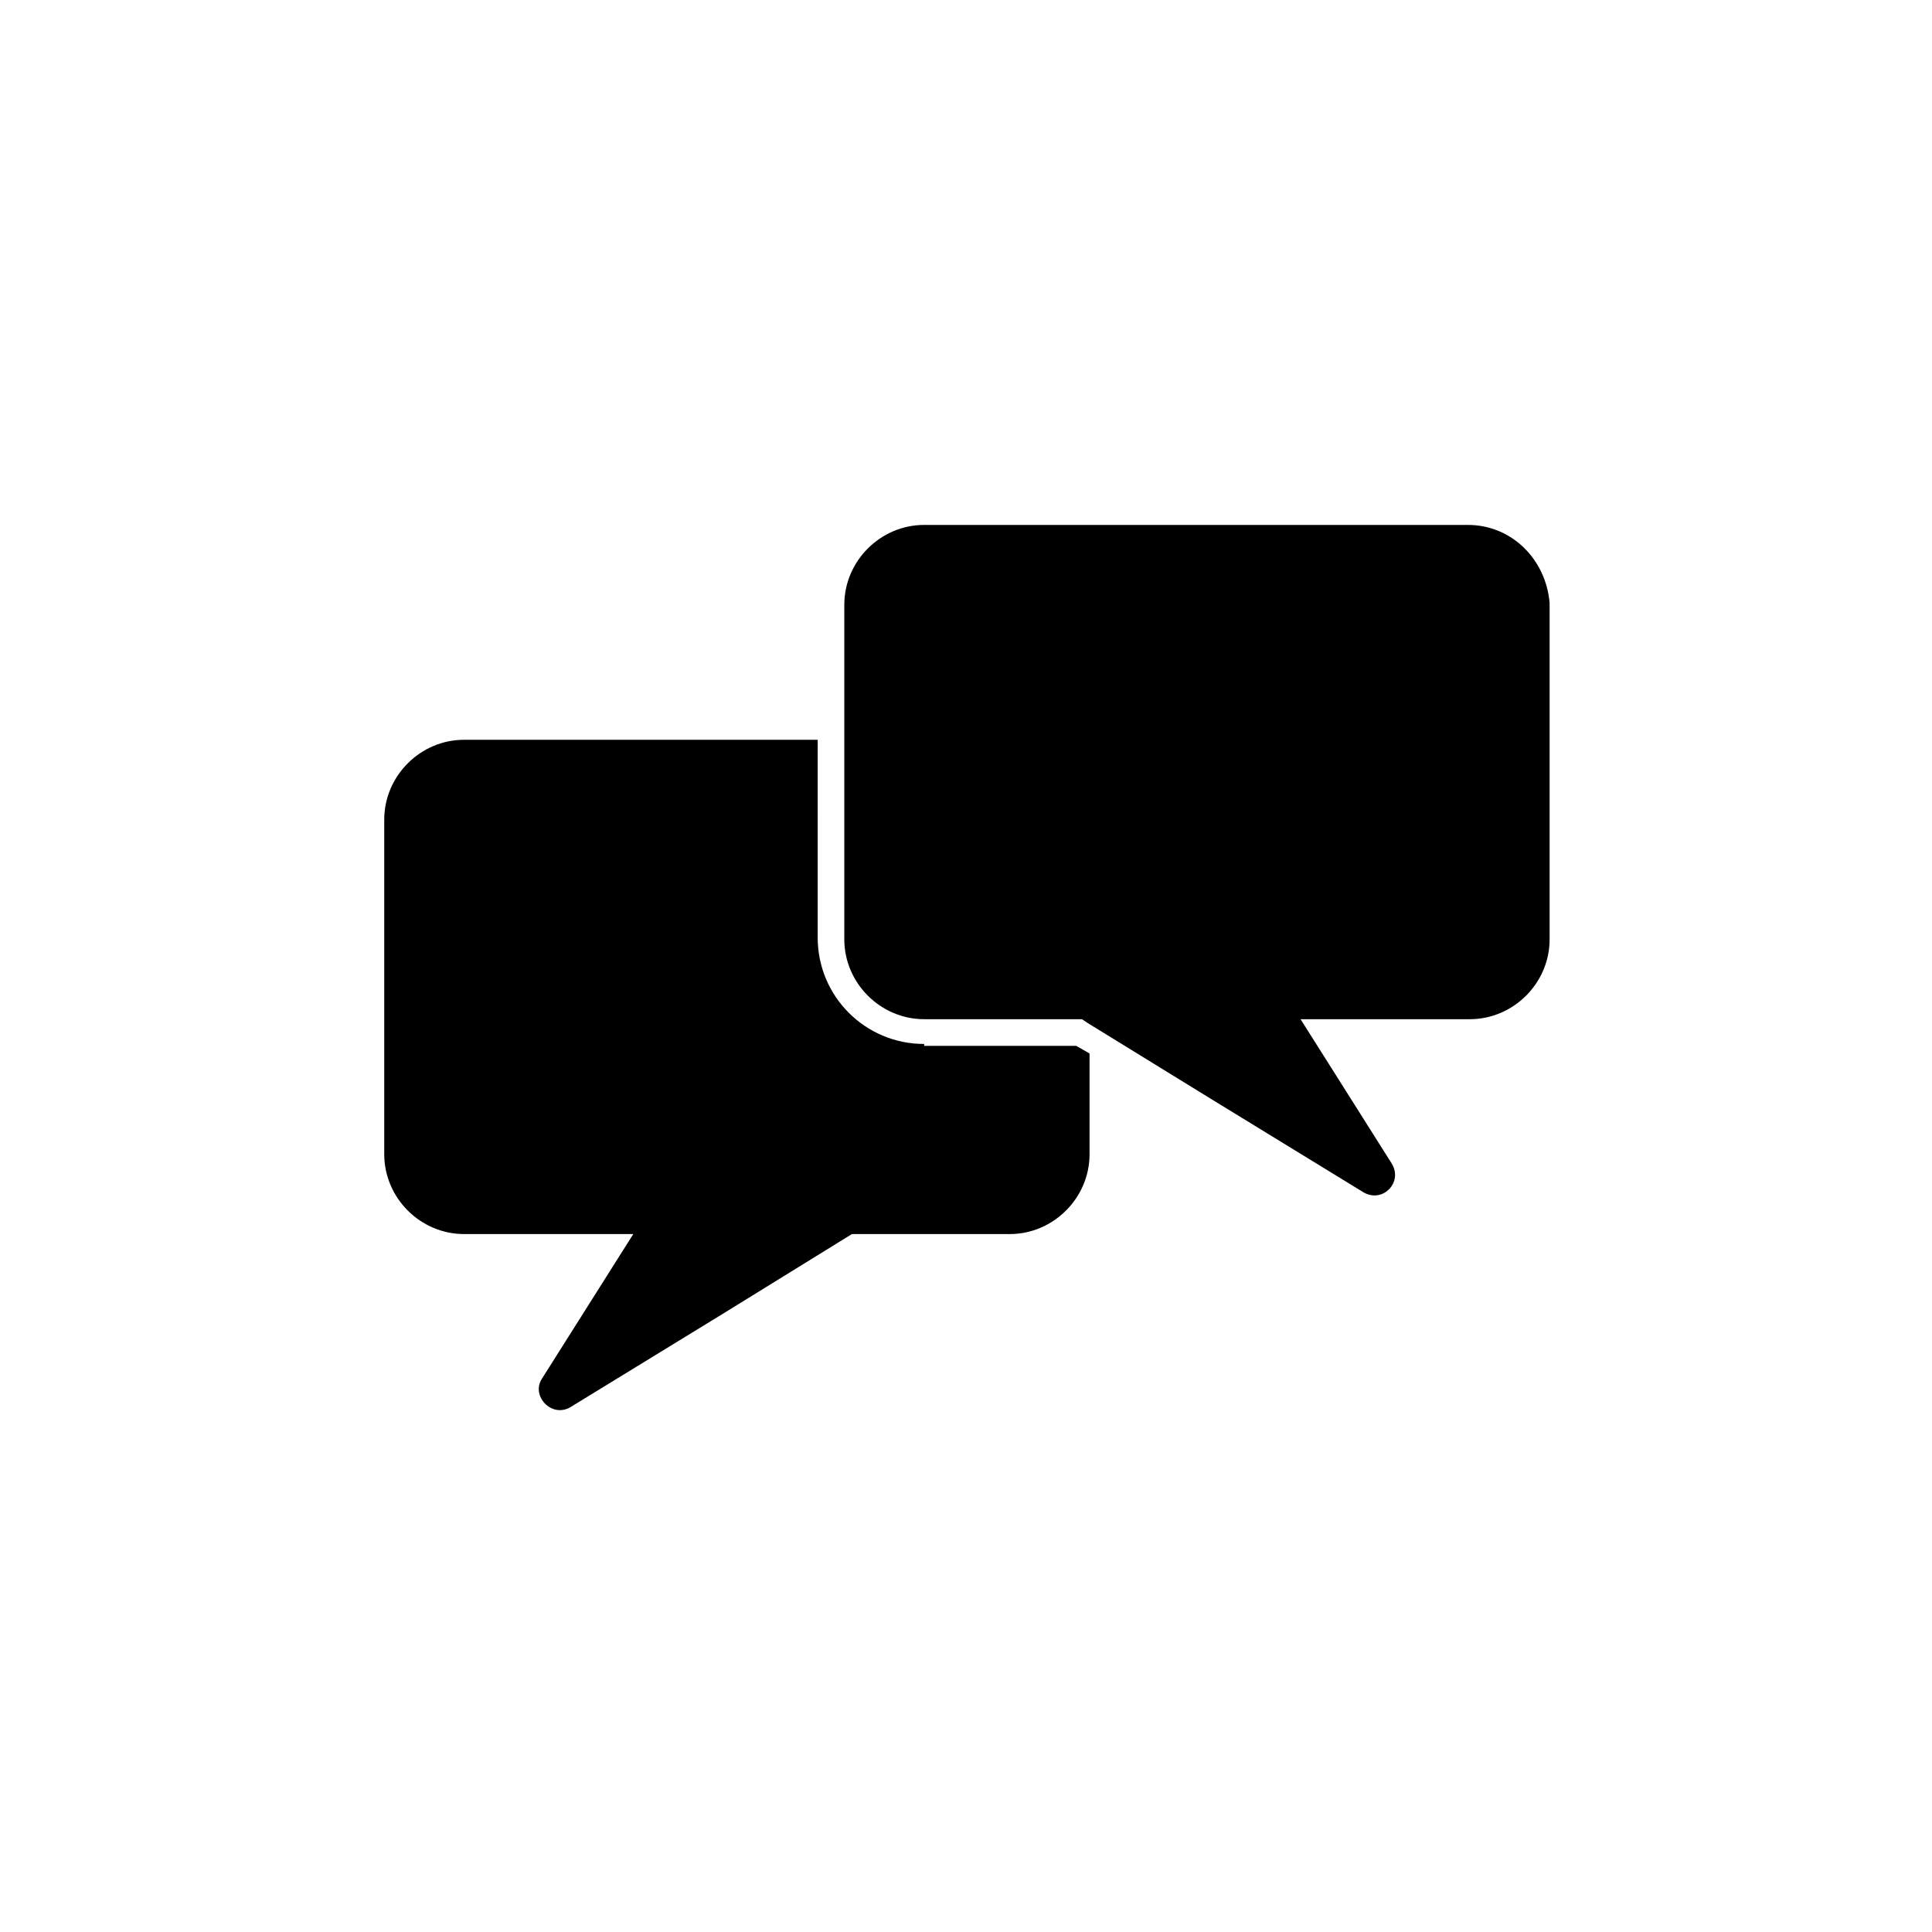
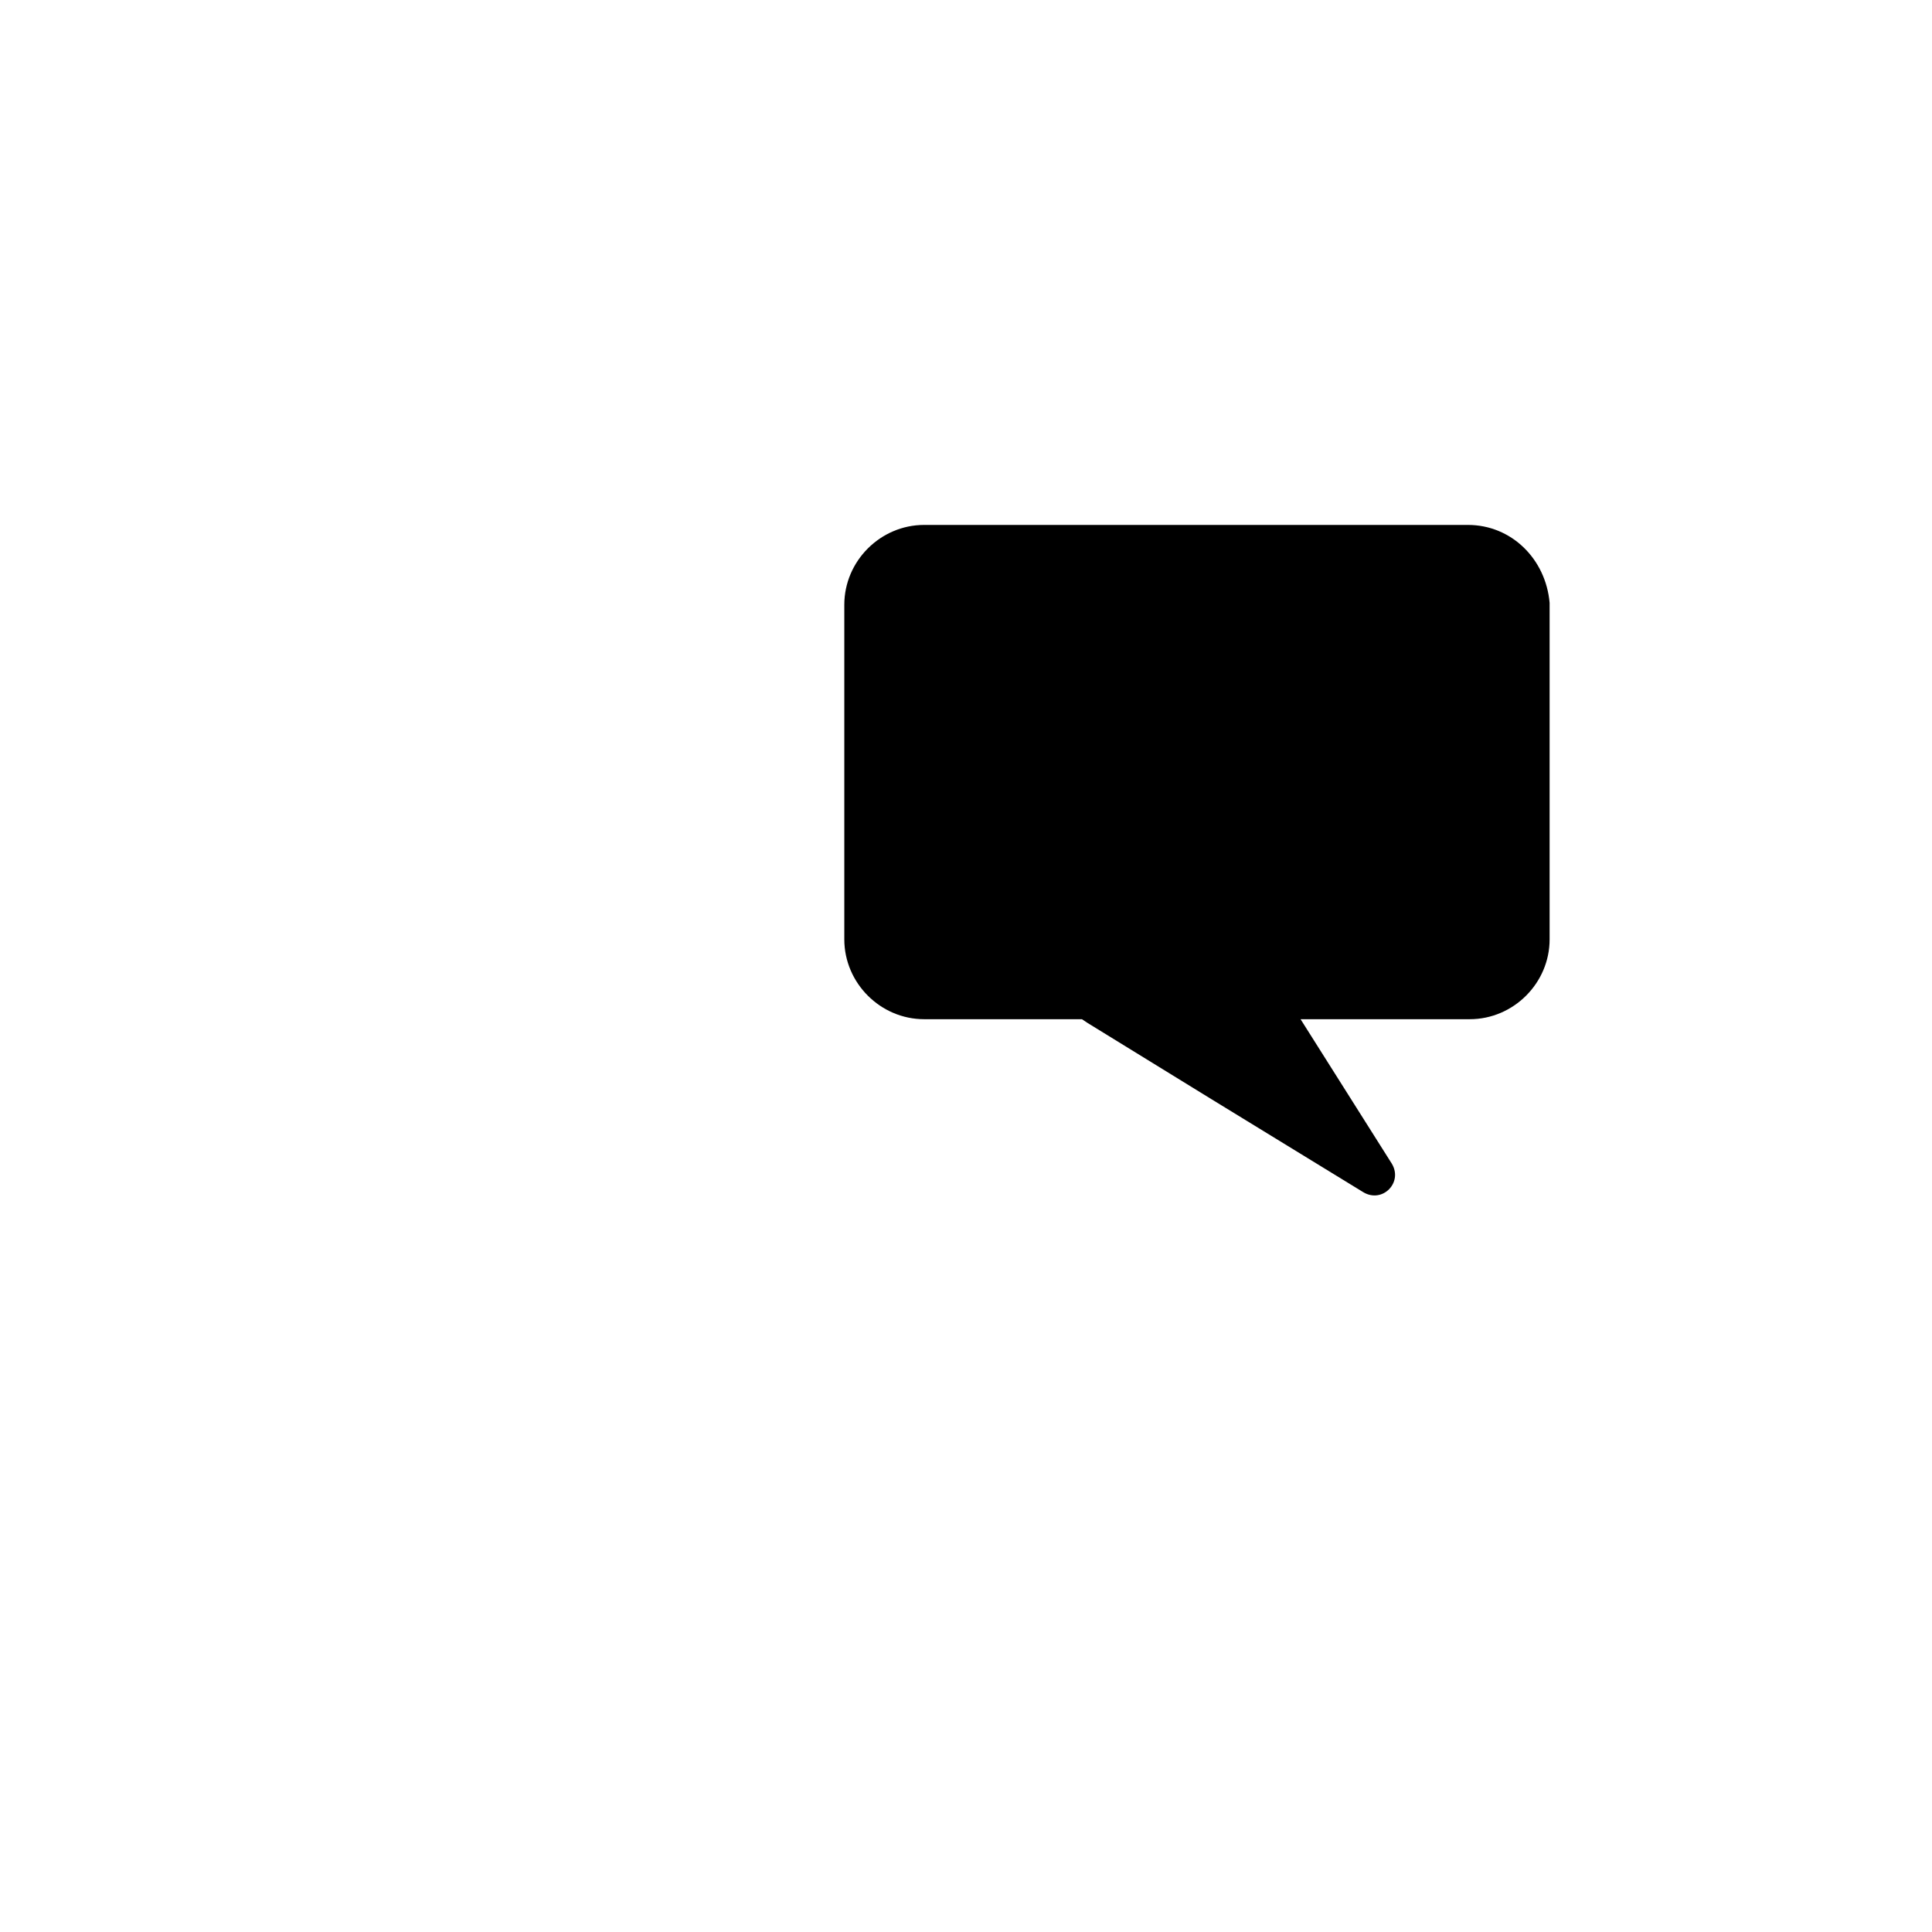
<svg xmlns="http://www.w3.org/2000/svg" fill="#000000" width="800px" height="800px" version="1.1" viewBox="144 144 512 512">
  <g>
-     <path d="m388.91 420.66c-15.617 0-28.215-12.594-28.215-28.215l0.004-52.395h-93.711c-11.586 0-21.16 9.574-21.16 21.16v88.672c0 11.586 9.574 21.16 21.16 21.16h44.84l-24.184 38.289c-3.023 4.535 2.519 10.578 7.559 7.559l40.305-24.688 34.258-21.16h41.816c11.586 0 21.16-9.574 21.16-21.16v-26.703l-3.527-2.016h-40.305z" />
    <path d="m533 283.11h-144.09c-11.586 0-21.16 9.574-21.16 21.16v88.668c0 11.586 9.574 21.16 21.16 21.16h41.816l1.512 1.008 32.746 20.152 40.305 24.688c5.039 3.023 10.578-2.519 7.559-7.559l-24.184-38.289h44.84c11.586 0 21.16-9.574 21.16-21.16v-89.172c-1.008-11.586-10.074-20.656-21.664-20.656z" />
  </g>
</svg>